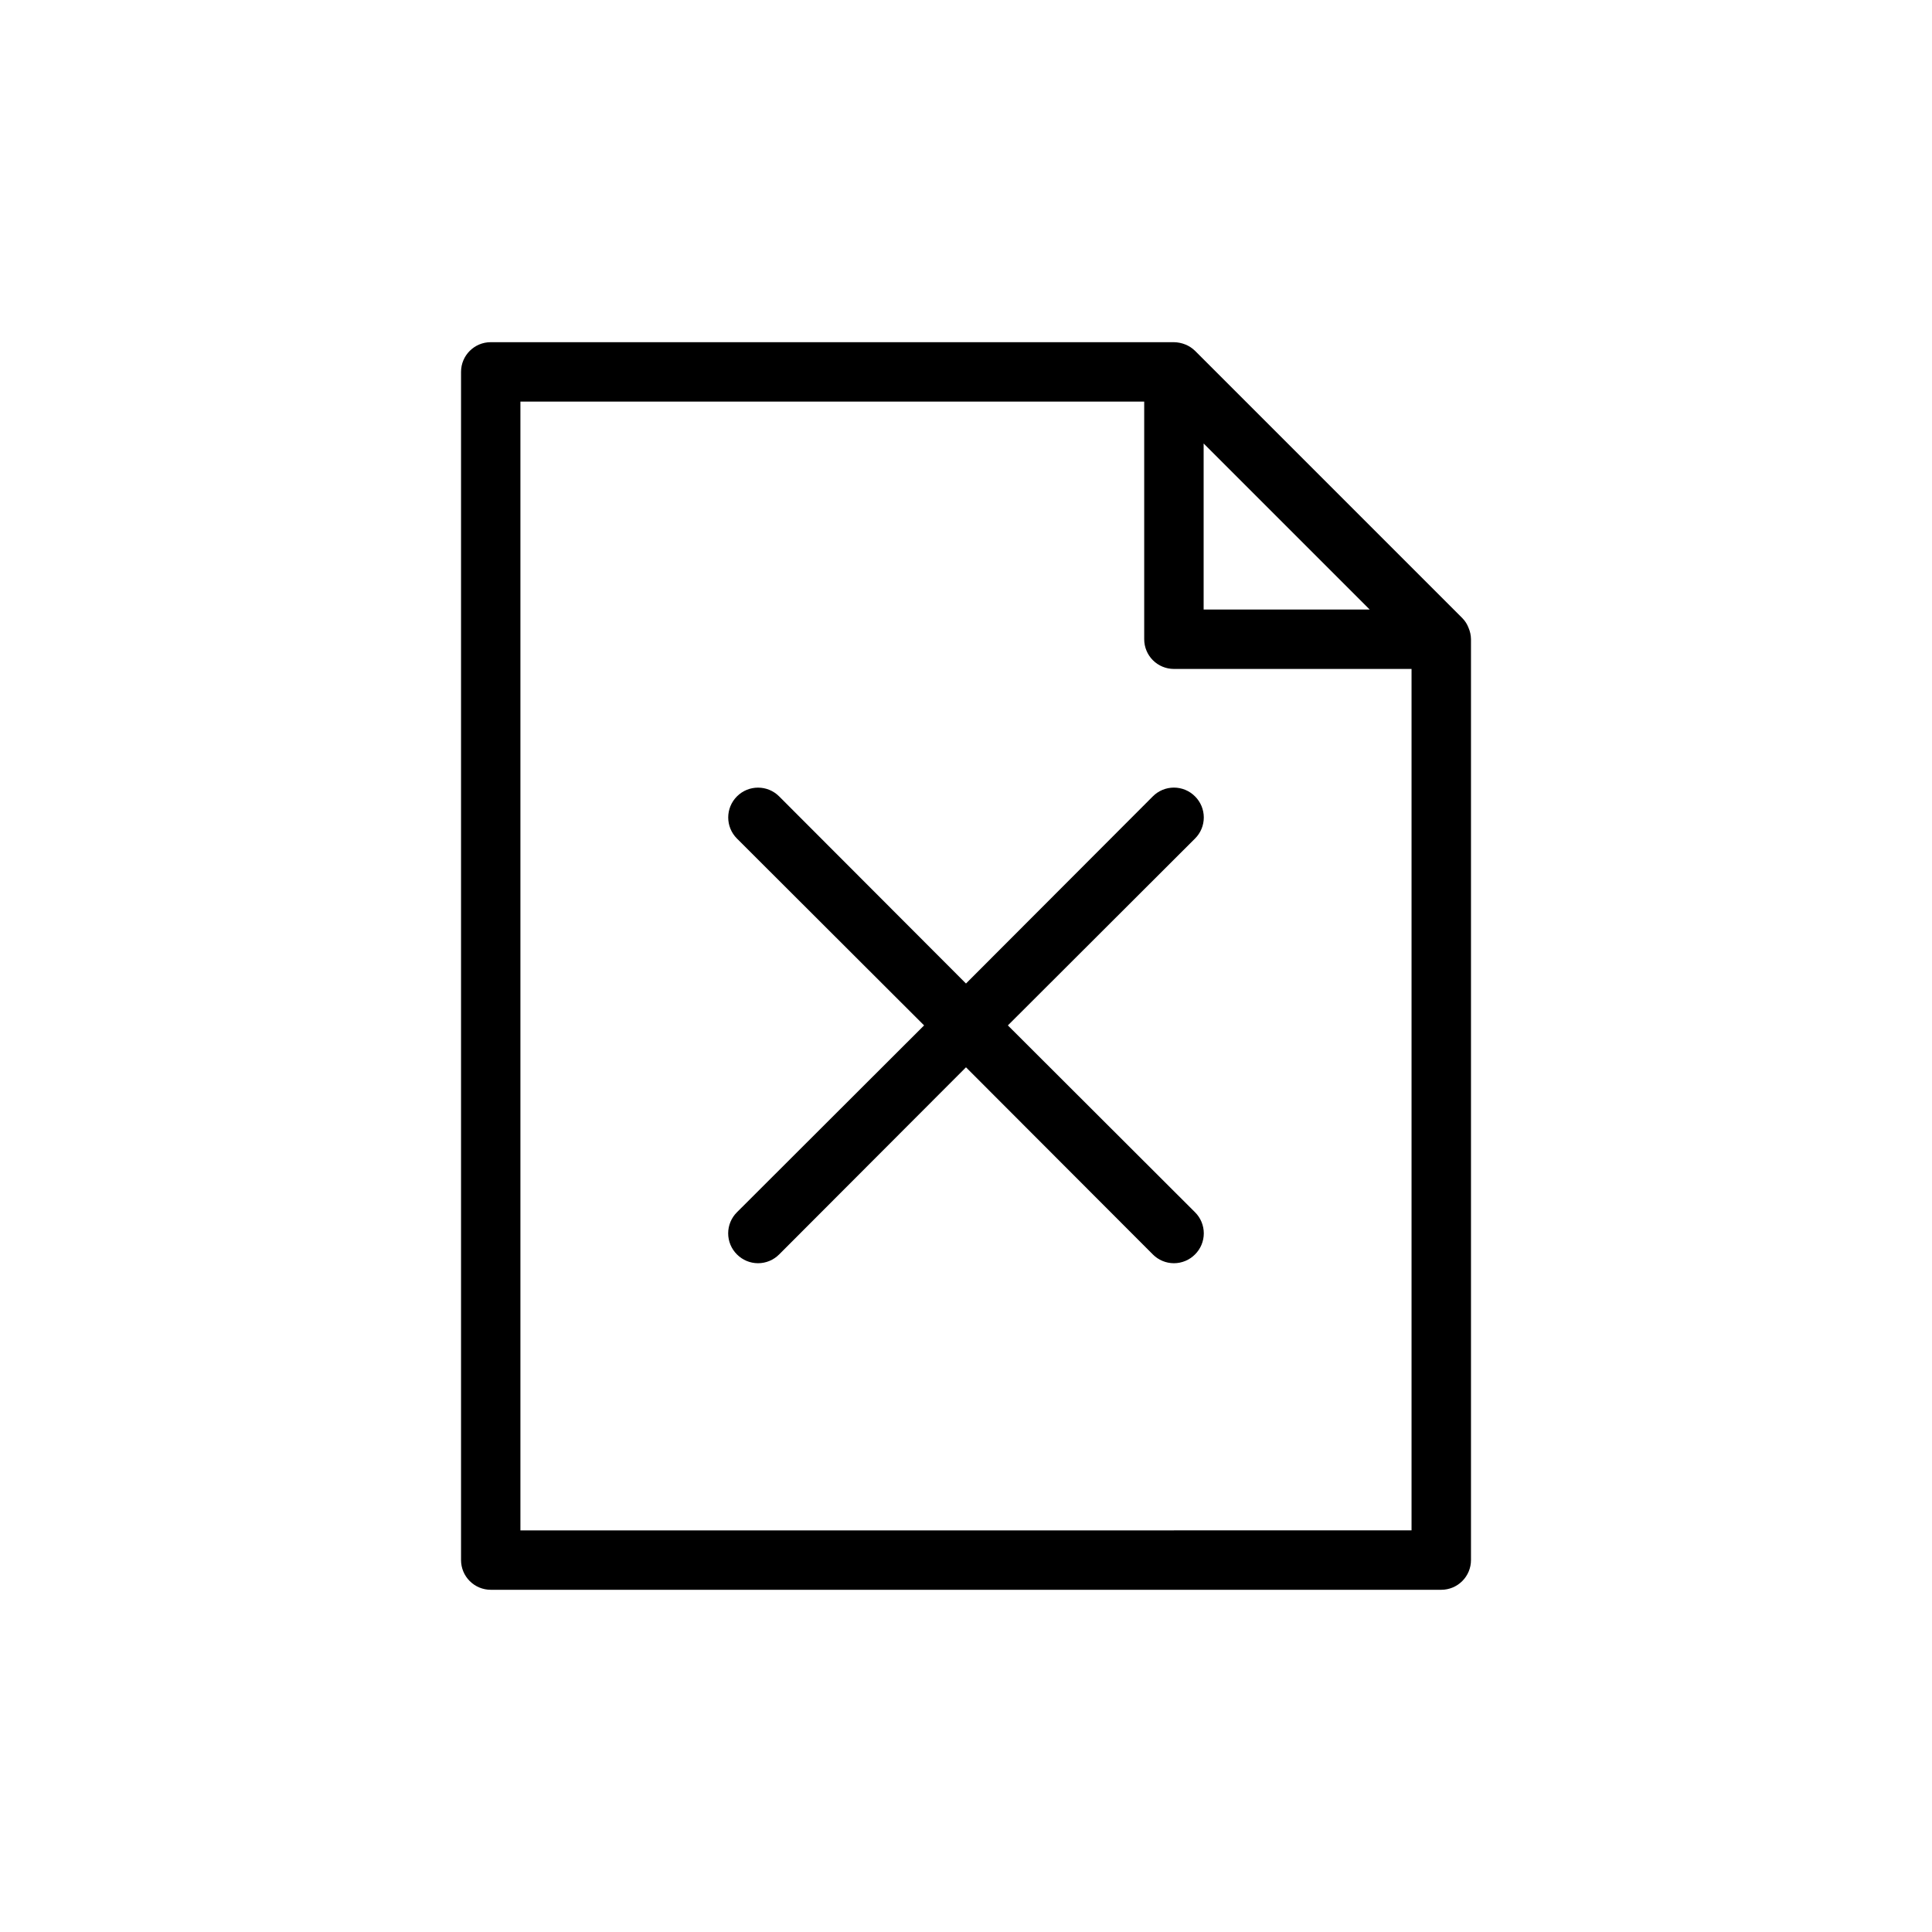
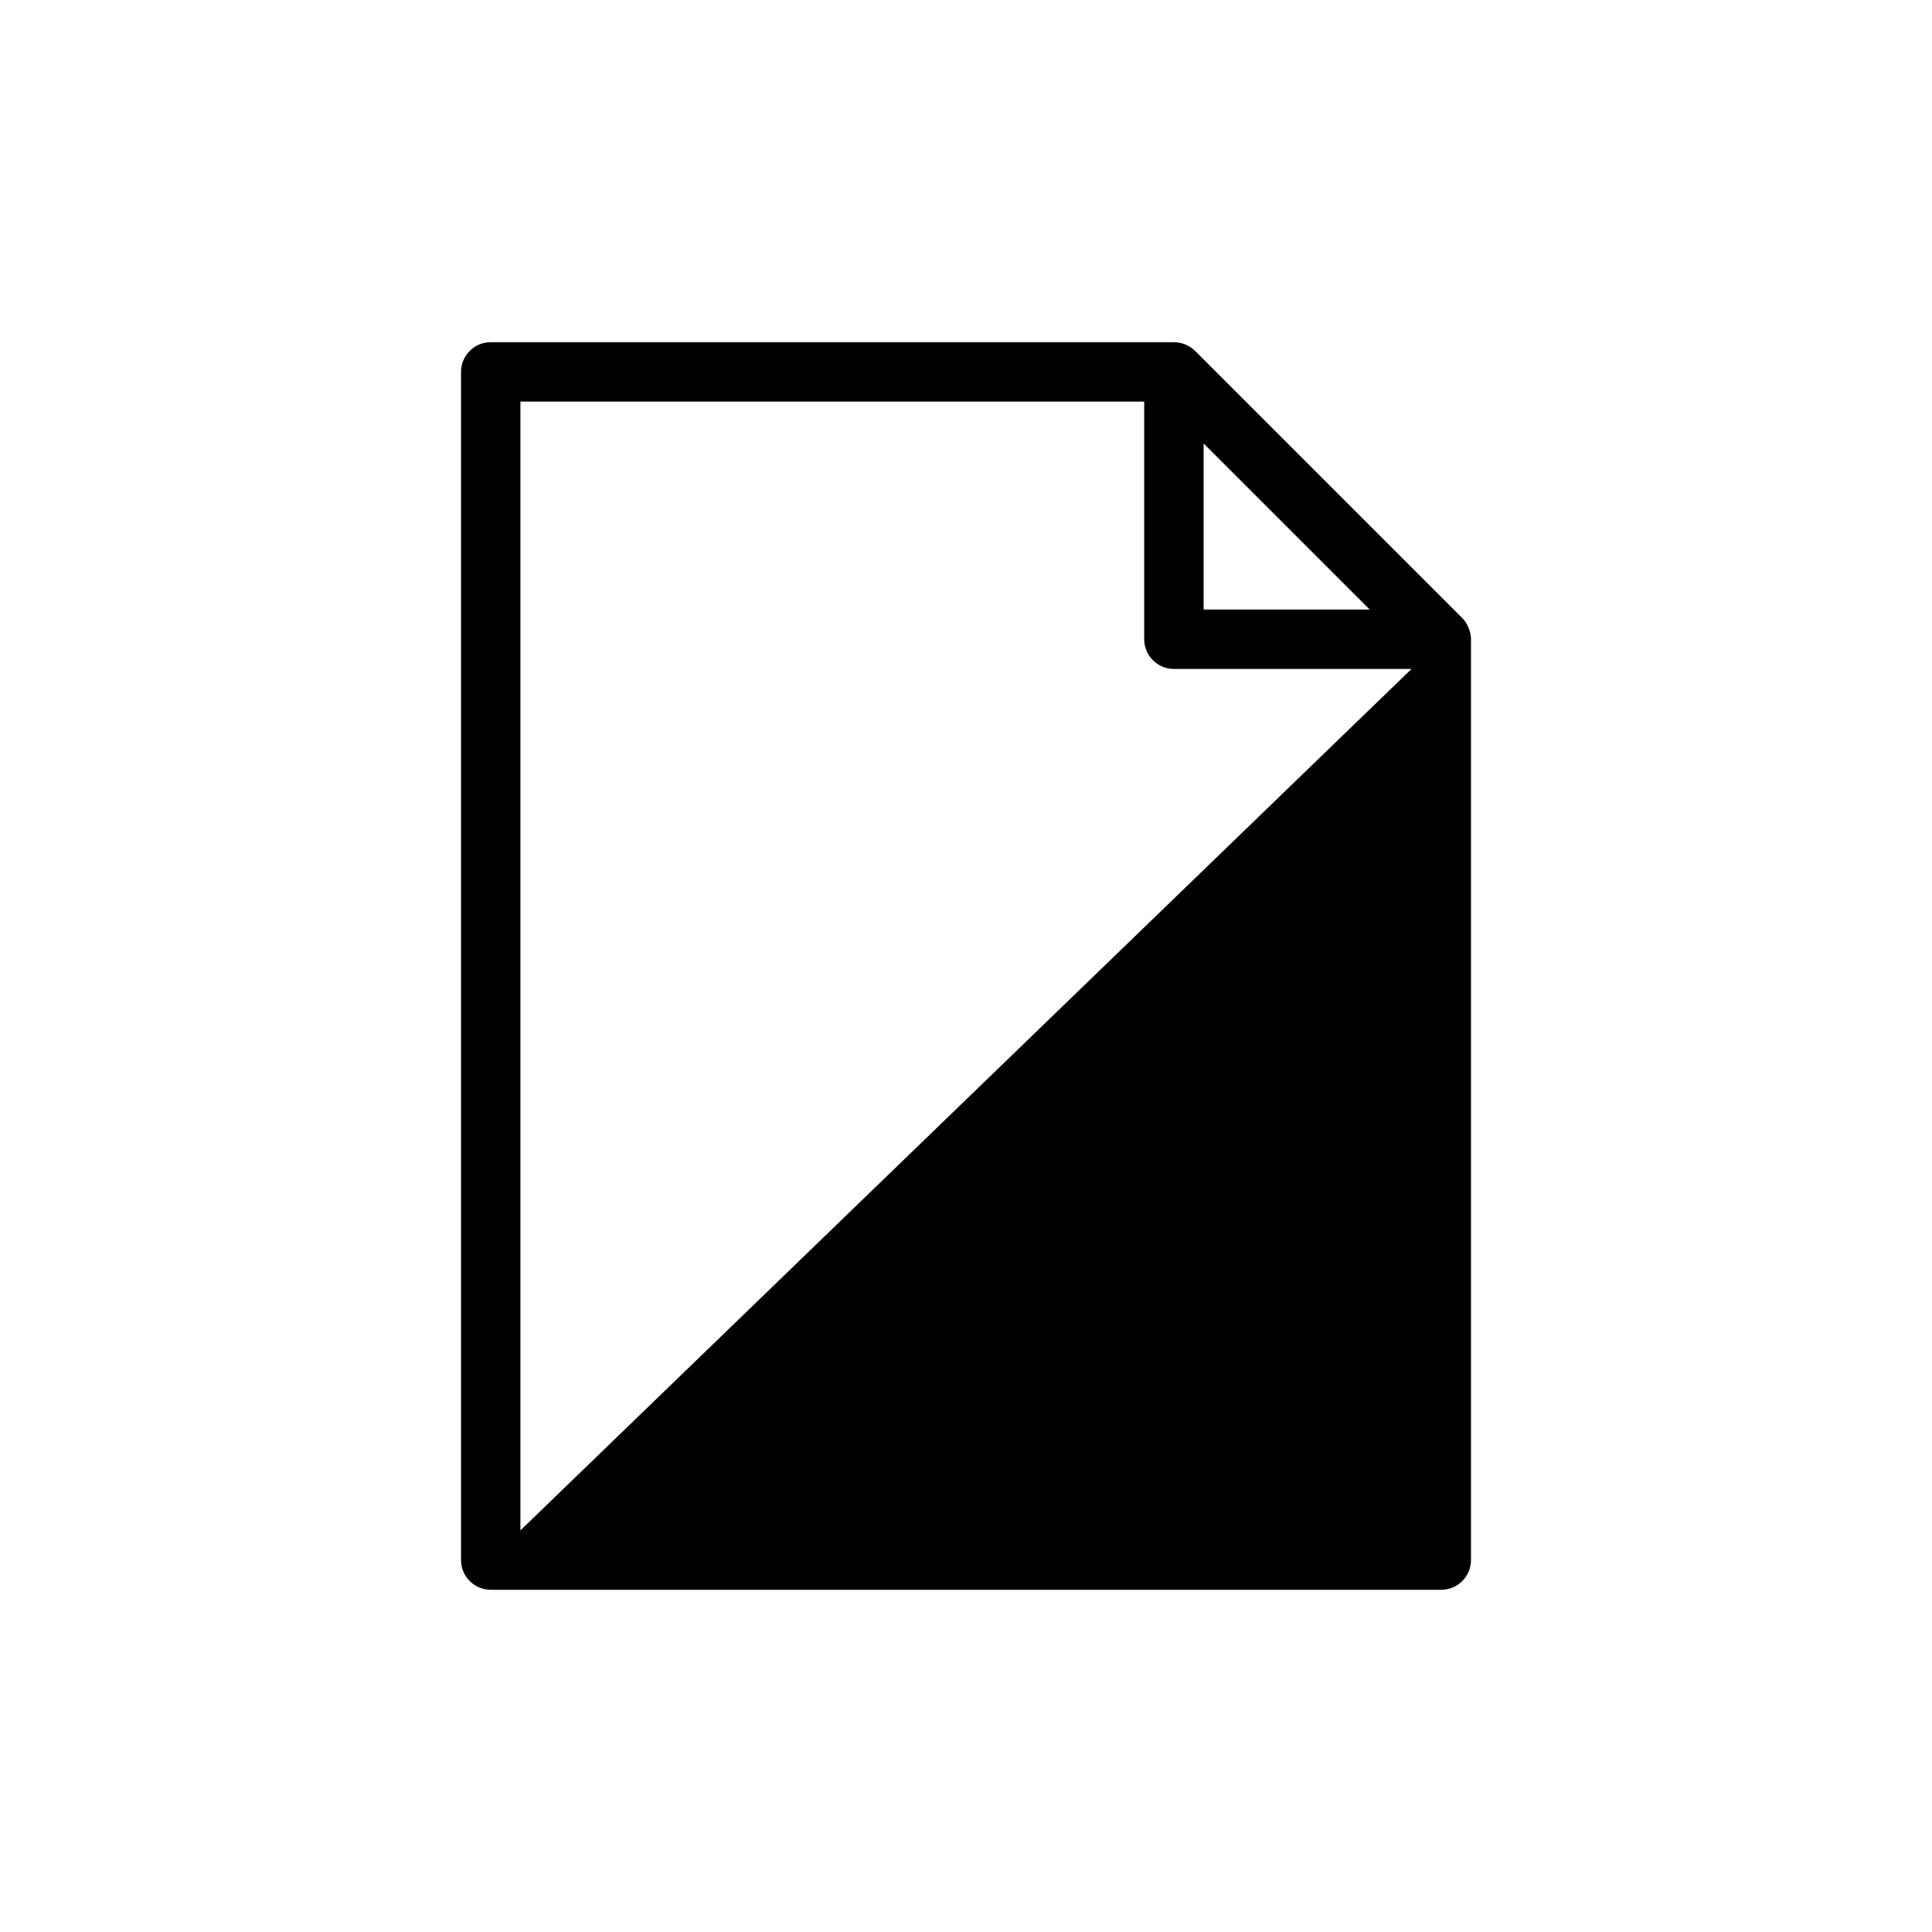
<svg xmlns="http://www.w3.org/2000/svg" fill="#000000" width="800px" height="800px" version="1.1" viewBox="144 144 512 512">
  <g>
-     <path d="m533.19 310.41c-0.359-0.973-0.922-1.859-1.652-2.598l-70.848-70.848c-0.727-0.707-1.582-1.27-2.519-1.652-0.977-0.398-2.016-0.609-3.07-0.629h-181.05c-4.348 0-7.871 3.523-7.871 7.871v314.88c0 2.09 0.828 4.09 2.305 5.566 1.477 1.477 3.477 2.309 5.566 2.309h251.9c2.09 0 4.09-0.832 5.566-2.309 1.477-1.477 2.309-3.477 2.309-5.566v-244.03c-0.016-1.027-0.227-2.047-0.633-2.992zm-70.215-48.883 44.004 44.004h-44.004zm-181.06 288.04v-299.14h165.31v62.977c0 2.086 0.828 4.09 2.305 5.566 1.477 1.477 3.481 2.305 5.566 2.305h62.977v228.29z" />
-     <path d="m460.69 355.05c-1.477-1.492-3.488-2.328-5.59-2.328-2.098 0-4.109 0.836-5.59 2.328l-49.512 49.594-49.516-49.594c-3.086-3.09-8.094-3.09-11.18 0-3.086 3.086-3.086 8.09 0 11.176l49.594 49.516-49.594 49.516c-1.488 1.477-2.328 3.488-2.328 5.59 0 2.098 0.84 4.109 2.328 5.59 1.48 1.488 3.492 2.328 5.59 2.328 2.098 0 4.109-0.84 5.59-2.328l49.516-49.594 49.516 49.594h-0.004c1.48 1.488 3.492 2.328 5.59 2.328 2.102 0 4.113-0.84 5.59-2.328 1.492-1.48 2.328-3.492 2.328-5.59 0-2.102-0.836-4.113-2.328-5.59l-49.594-49.516 49.594-49.516c1.492-1.477 2.328-3.488 2.328-5.59 0-2.098-0.836-4.109-2.328-5.586z" />
+     <path d="m533.19 310.41c-0.359-0.973-0.922-1.859-1.652-2.598l-70.848-70.848c-0.727-0.707-1.582-1.27-2.519-1.652-0.977-0.398-2.016-0.609-3.07-0.629h-181.05c-4.348 0-7.871 3.523-7.871 7.871v314.88c0 2.09 0.828 4.09 2.305 5.566 1.477 1.477 3.477 2.309 5.566 2.309h251.9c2.09 0 4.09-0.832 5.566-2.309 1.477-1.477 2.309-3.477 2.309-5.566v-244.03c-0.016-1.027-0.227-2.047-0.633-2.992zm-70.215-48.883 44.004 44.004h-44.004zm-181.06 288.04v-299.14h165.31v62.977c0 2.086 0.828 4.09 2.305 5.566 1.477 1.477 3.481 2.305 5.566 2.305h62.977z" />
  </g>
</svg>